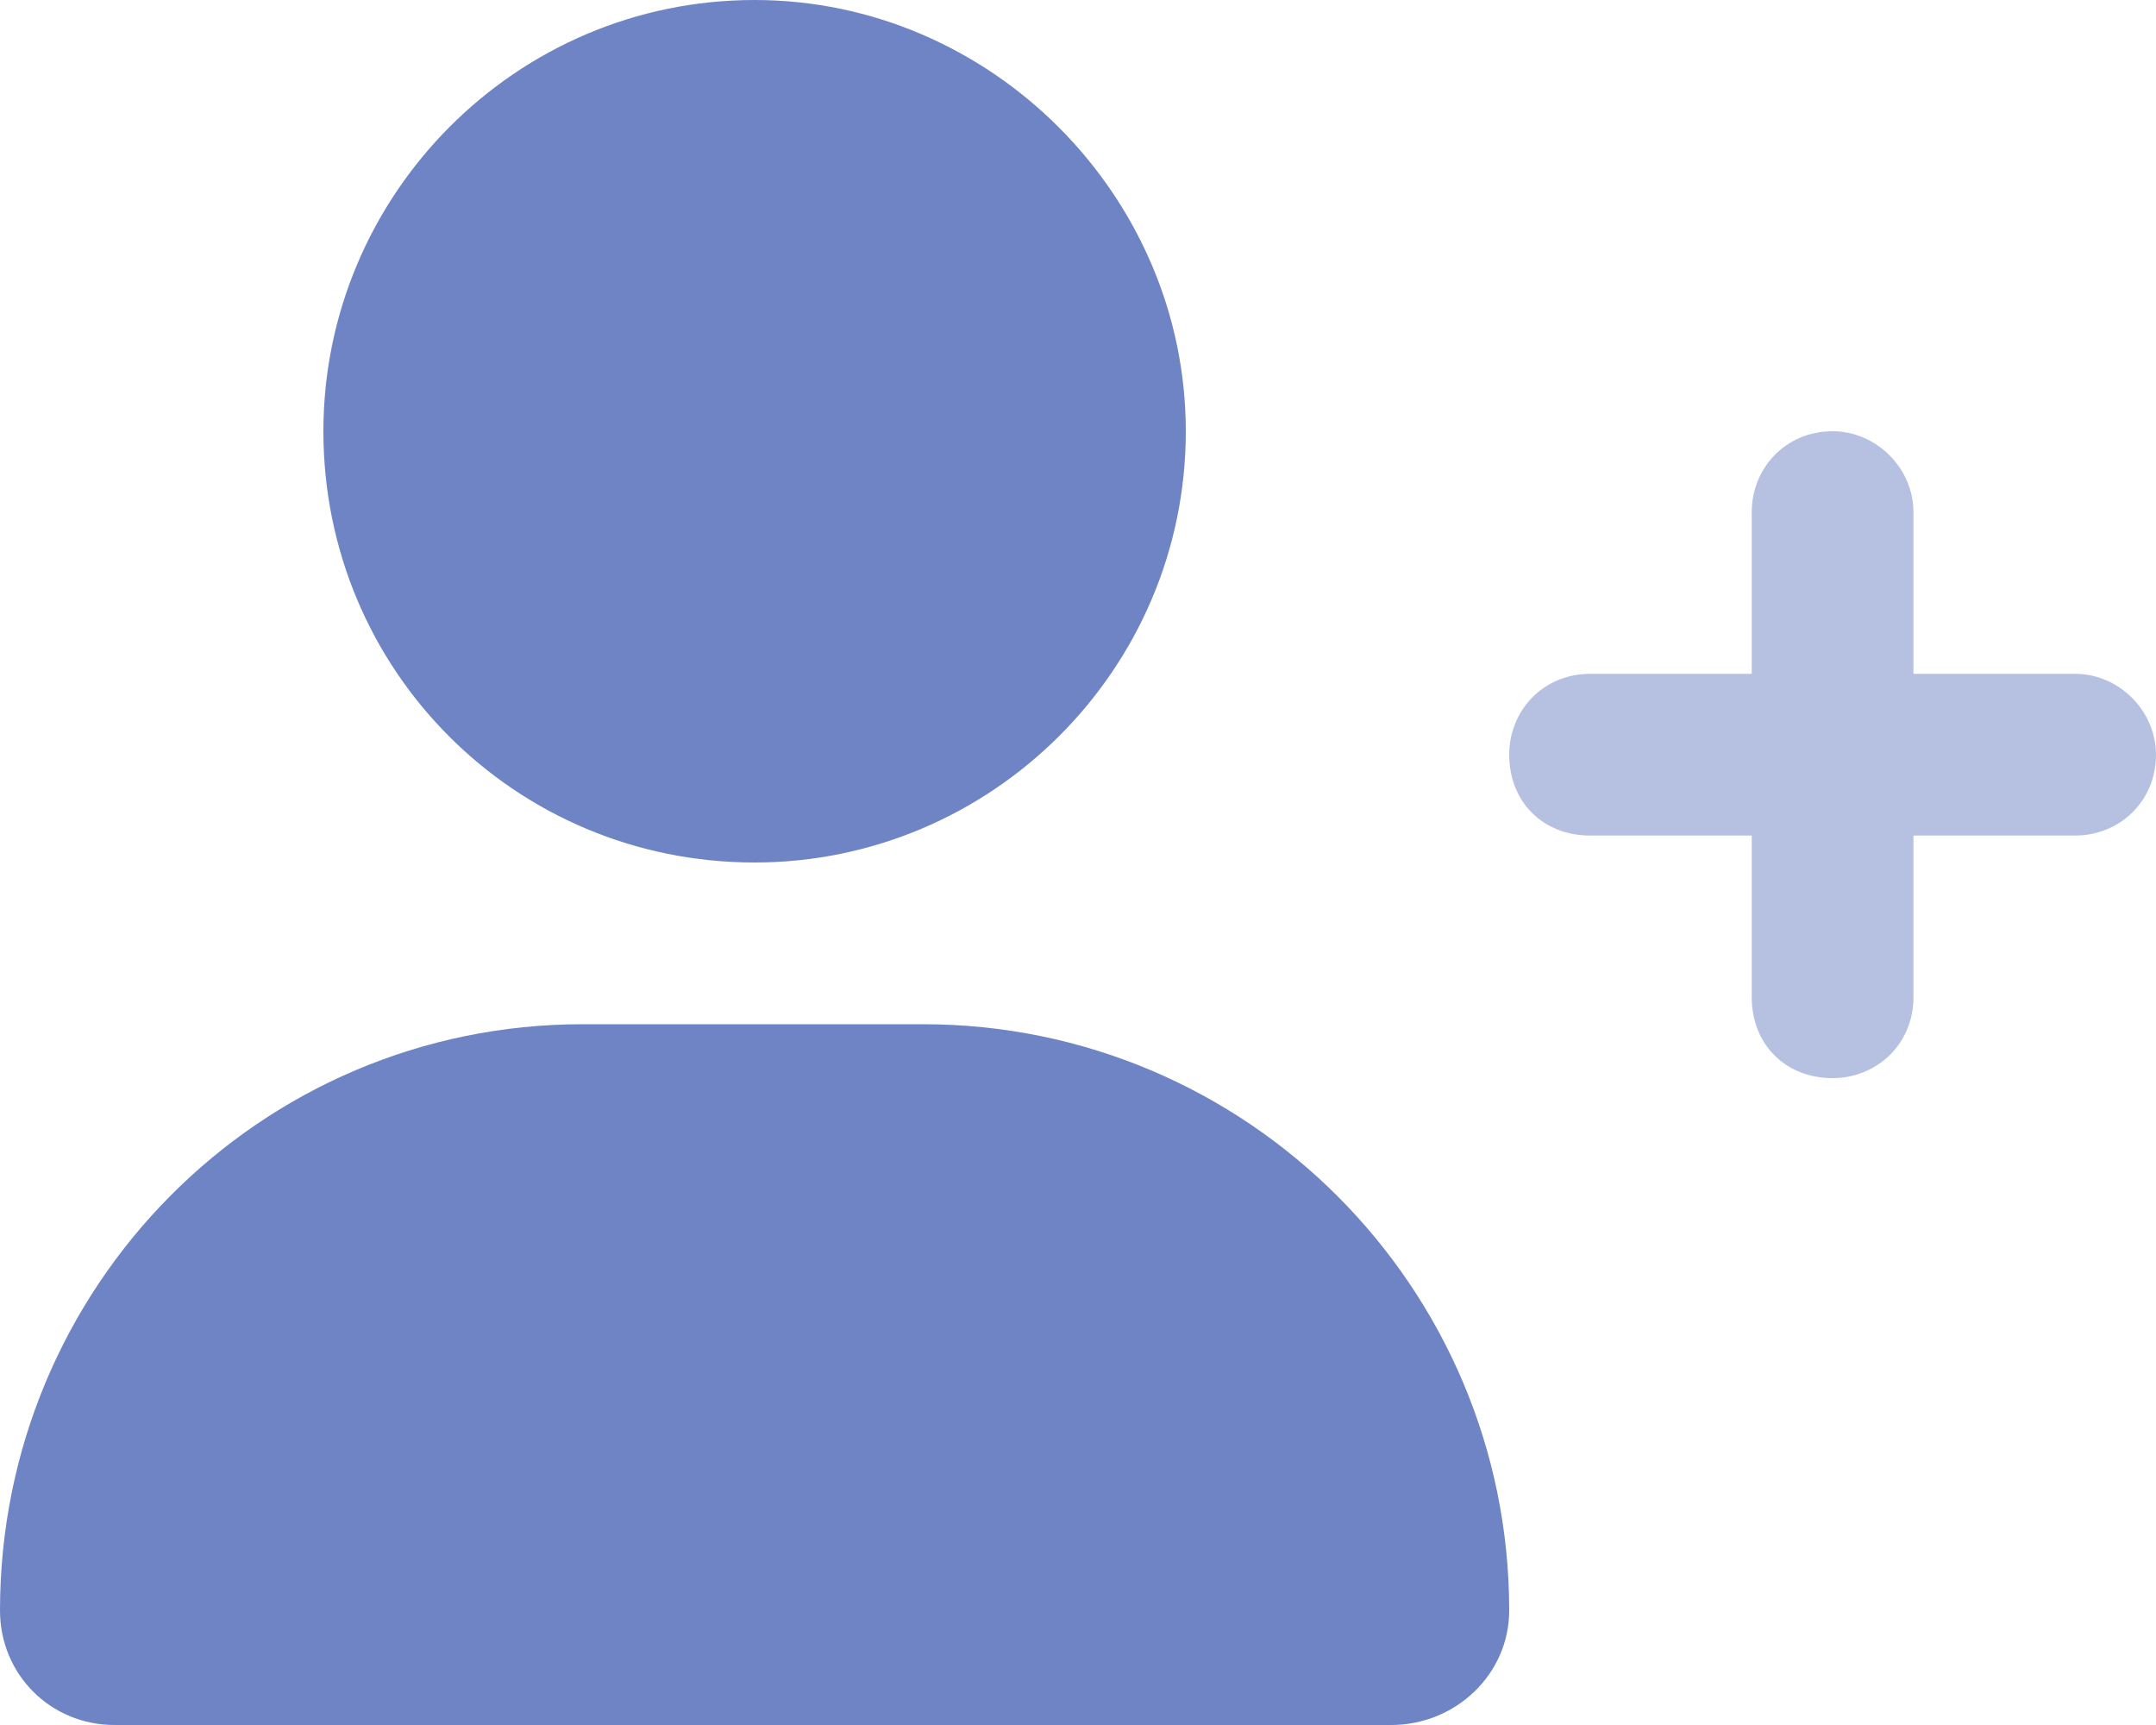
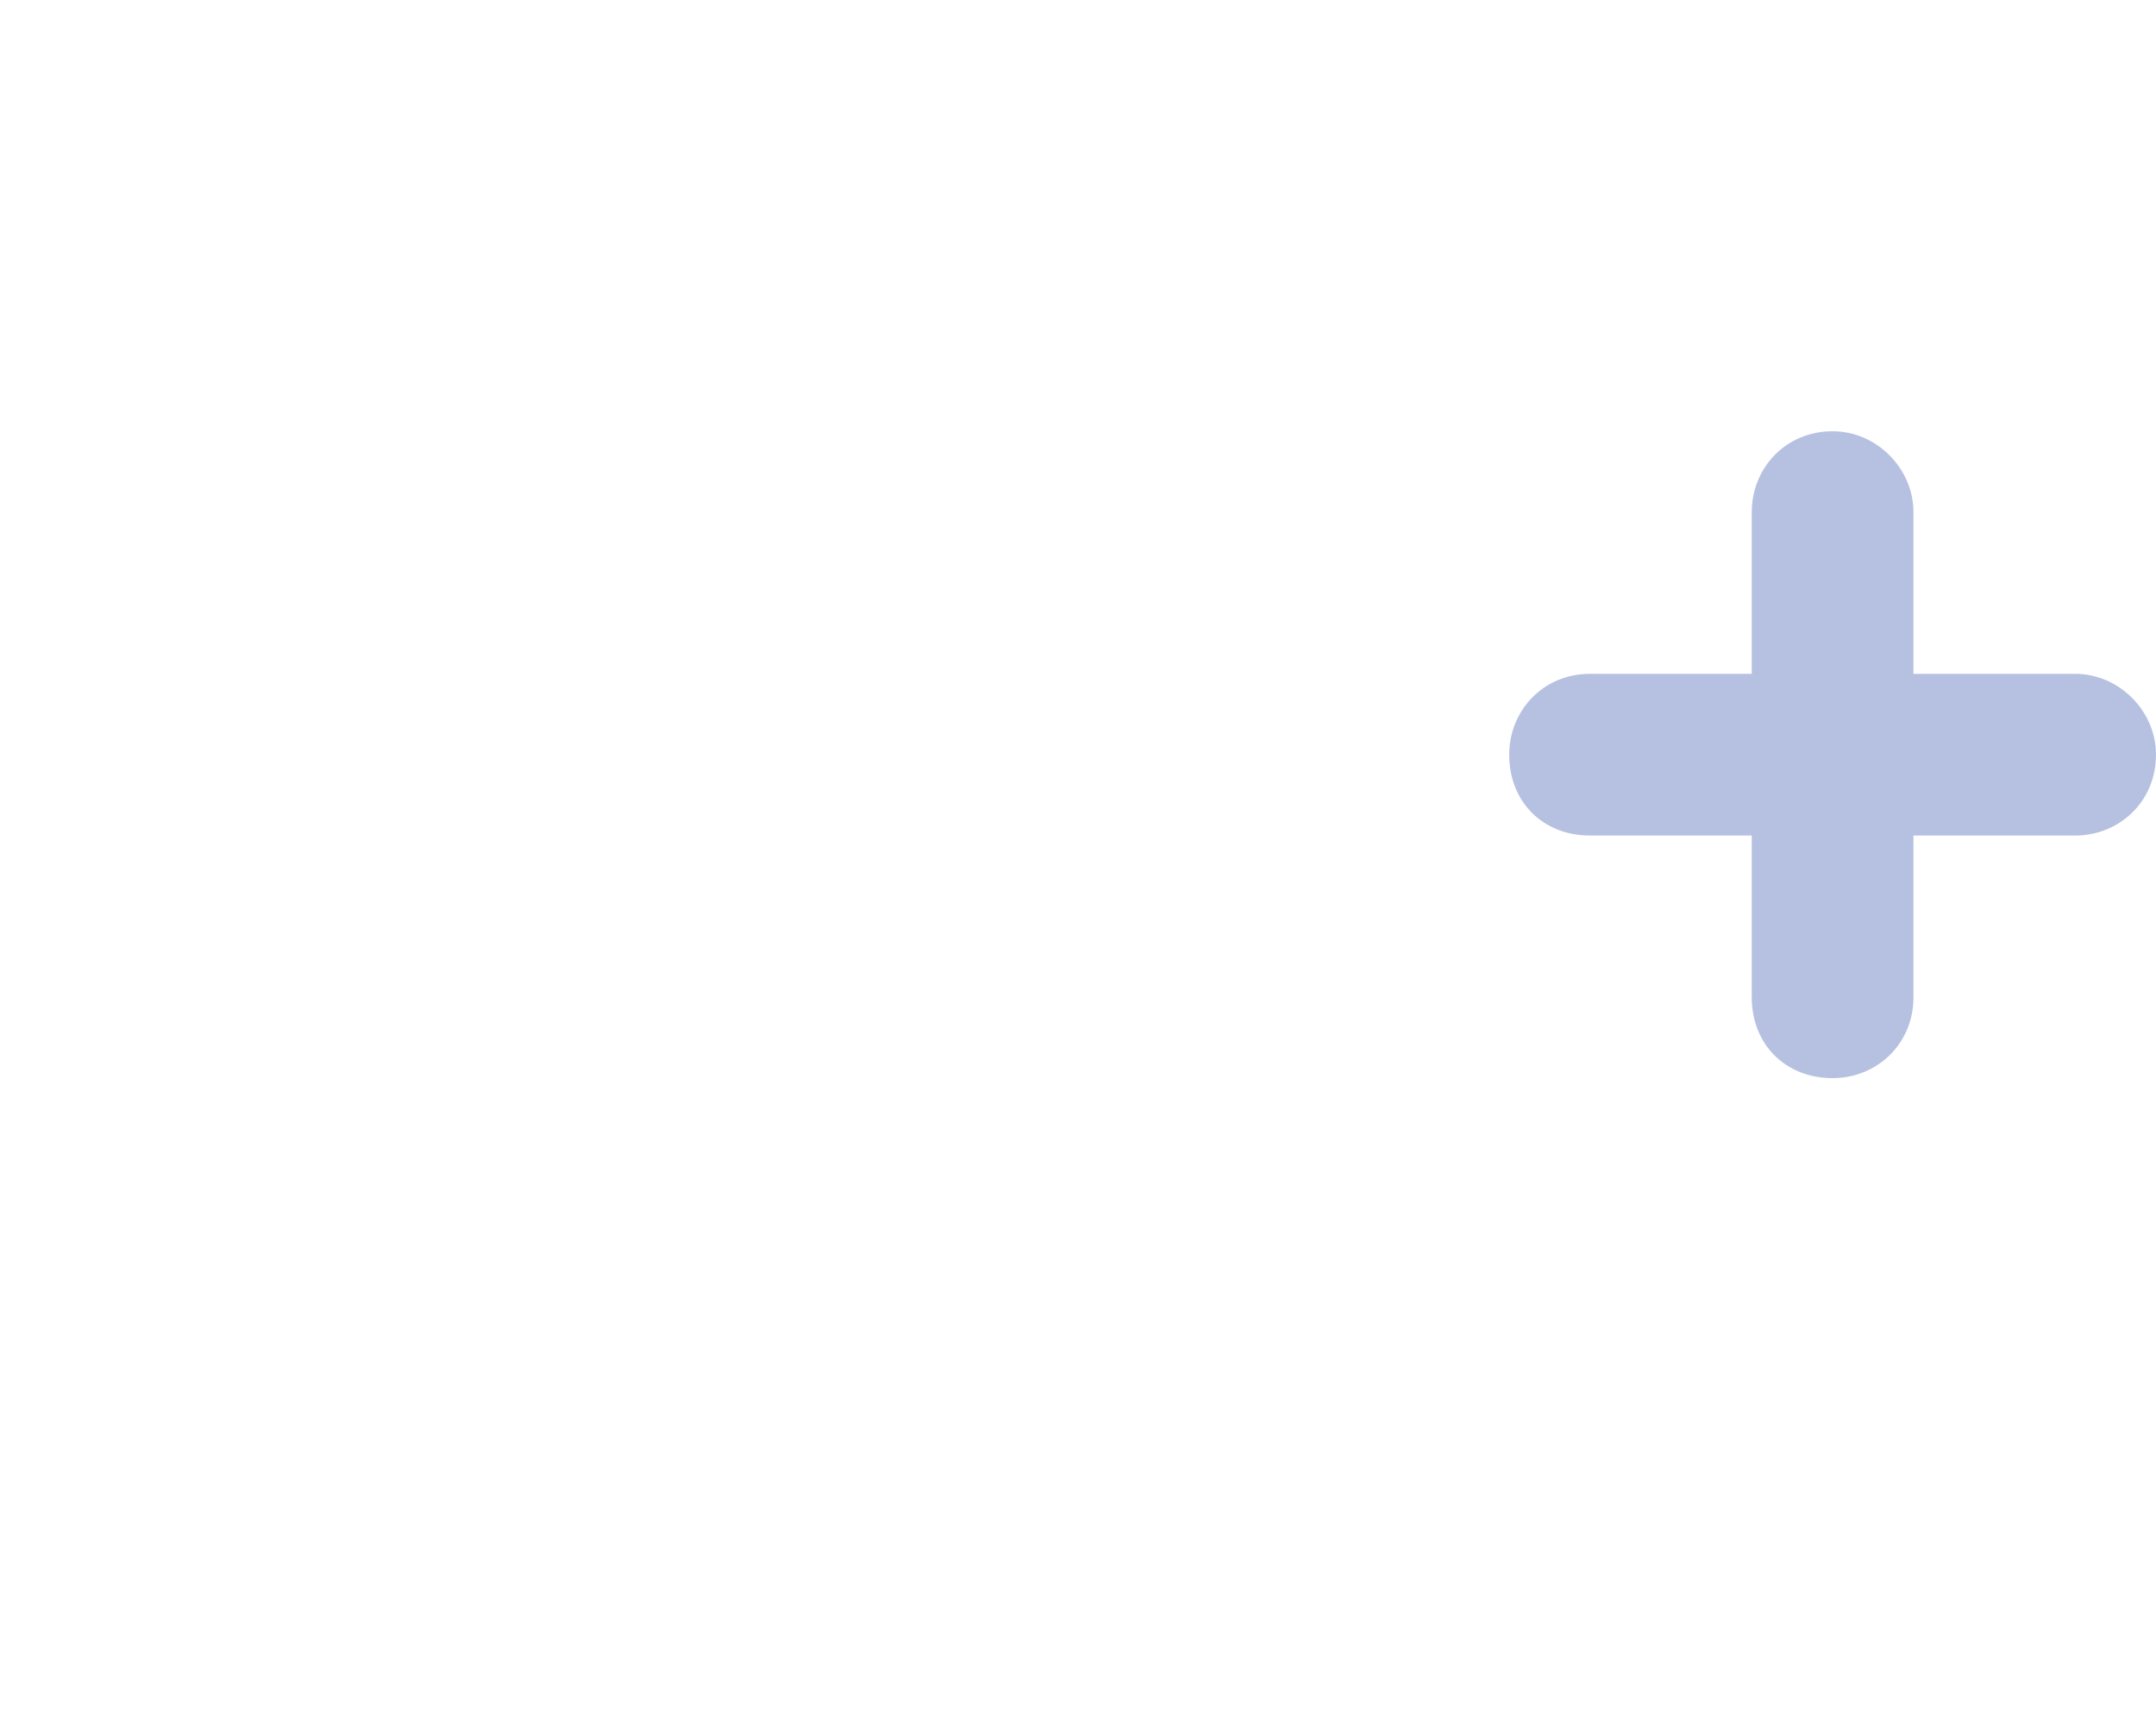
<svg xmlns="http://www.w3.org/2000/svg" width="50" height="40" viewBox="0 0 50 40" fill="none">
  <g id="Icons/Profil Plus">
-     <path id="ï´" d="M17.5 20C11.953 20 7.5 15.547 7.5 10C7.5 4.531 11.953 0 17.5 0C22.969 0 27.5 4.531 27.5 10C27.5 15.547 22.969 20 17.5 20ZM21.406 23.75C28.906 23.75 35 29.844 35 37.344C35 38.828 33.75 40 32.266 40H2.656C1.172 40 0 38.828 0 37.344C0 29.844 6.016 23.75 13.516 23.75H21.406Z" fill="#6F84C5" />
    <path id="ï´_2" opacity="0.5" d="M48.125 15.625C49.141 15.625 50 16.484 50 17.5C50 18.594 49.141 19.375 48.125 19.375H44.375V23.125C44.375 24.219 43.516 25 42.5 25C41.406 25 40.625 24.219 40.625 23.125V19.375H36.875C35.781 19.375 35 18.594 35 17.5C35 16.484 35.781 15.625 36.875 15.625H40.625V11.875C40.625 10.859 41.406 10 42.5 10C43.516 10 44.375 10.859 44.375 11.875V15.625H48.125Z" fill="#6F84C5" />
  </g>
</svg>